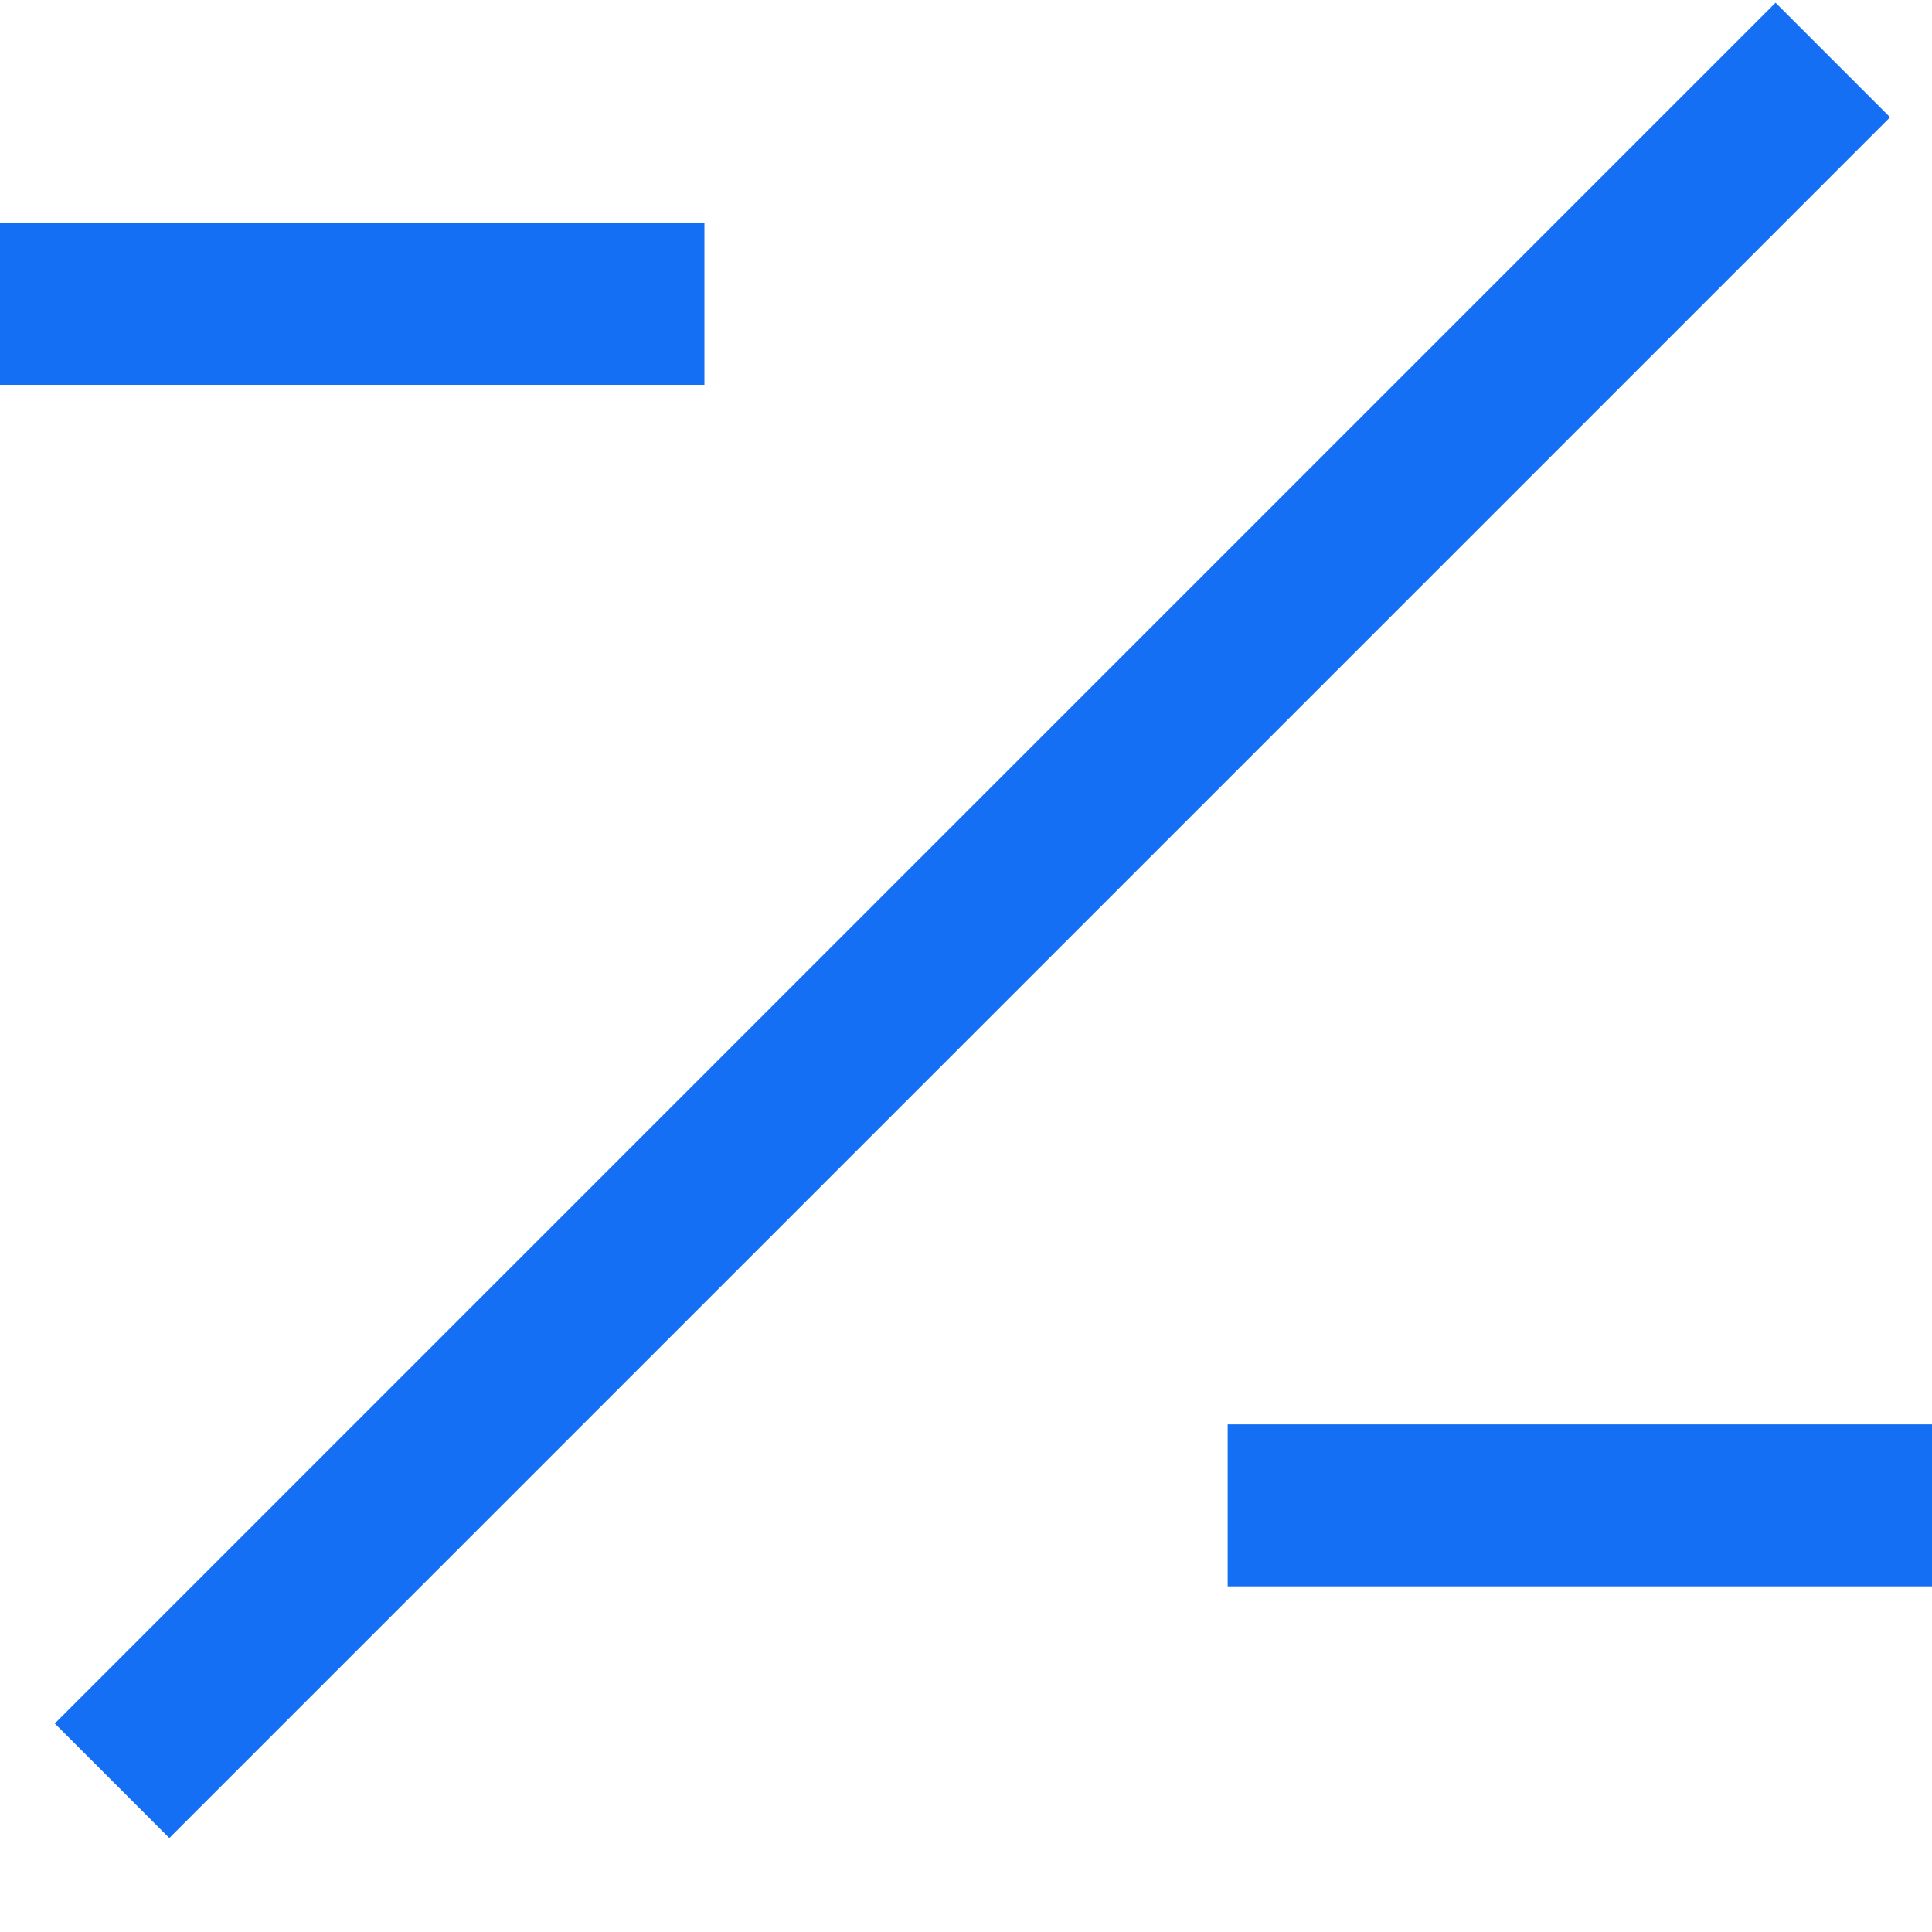
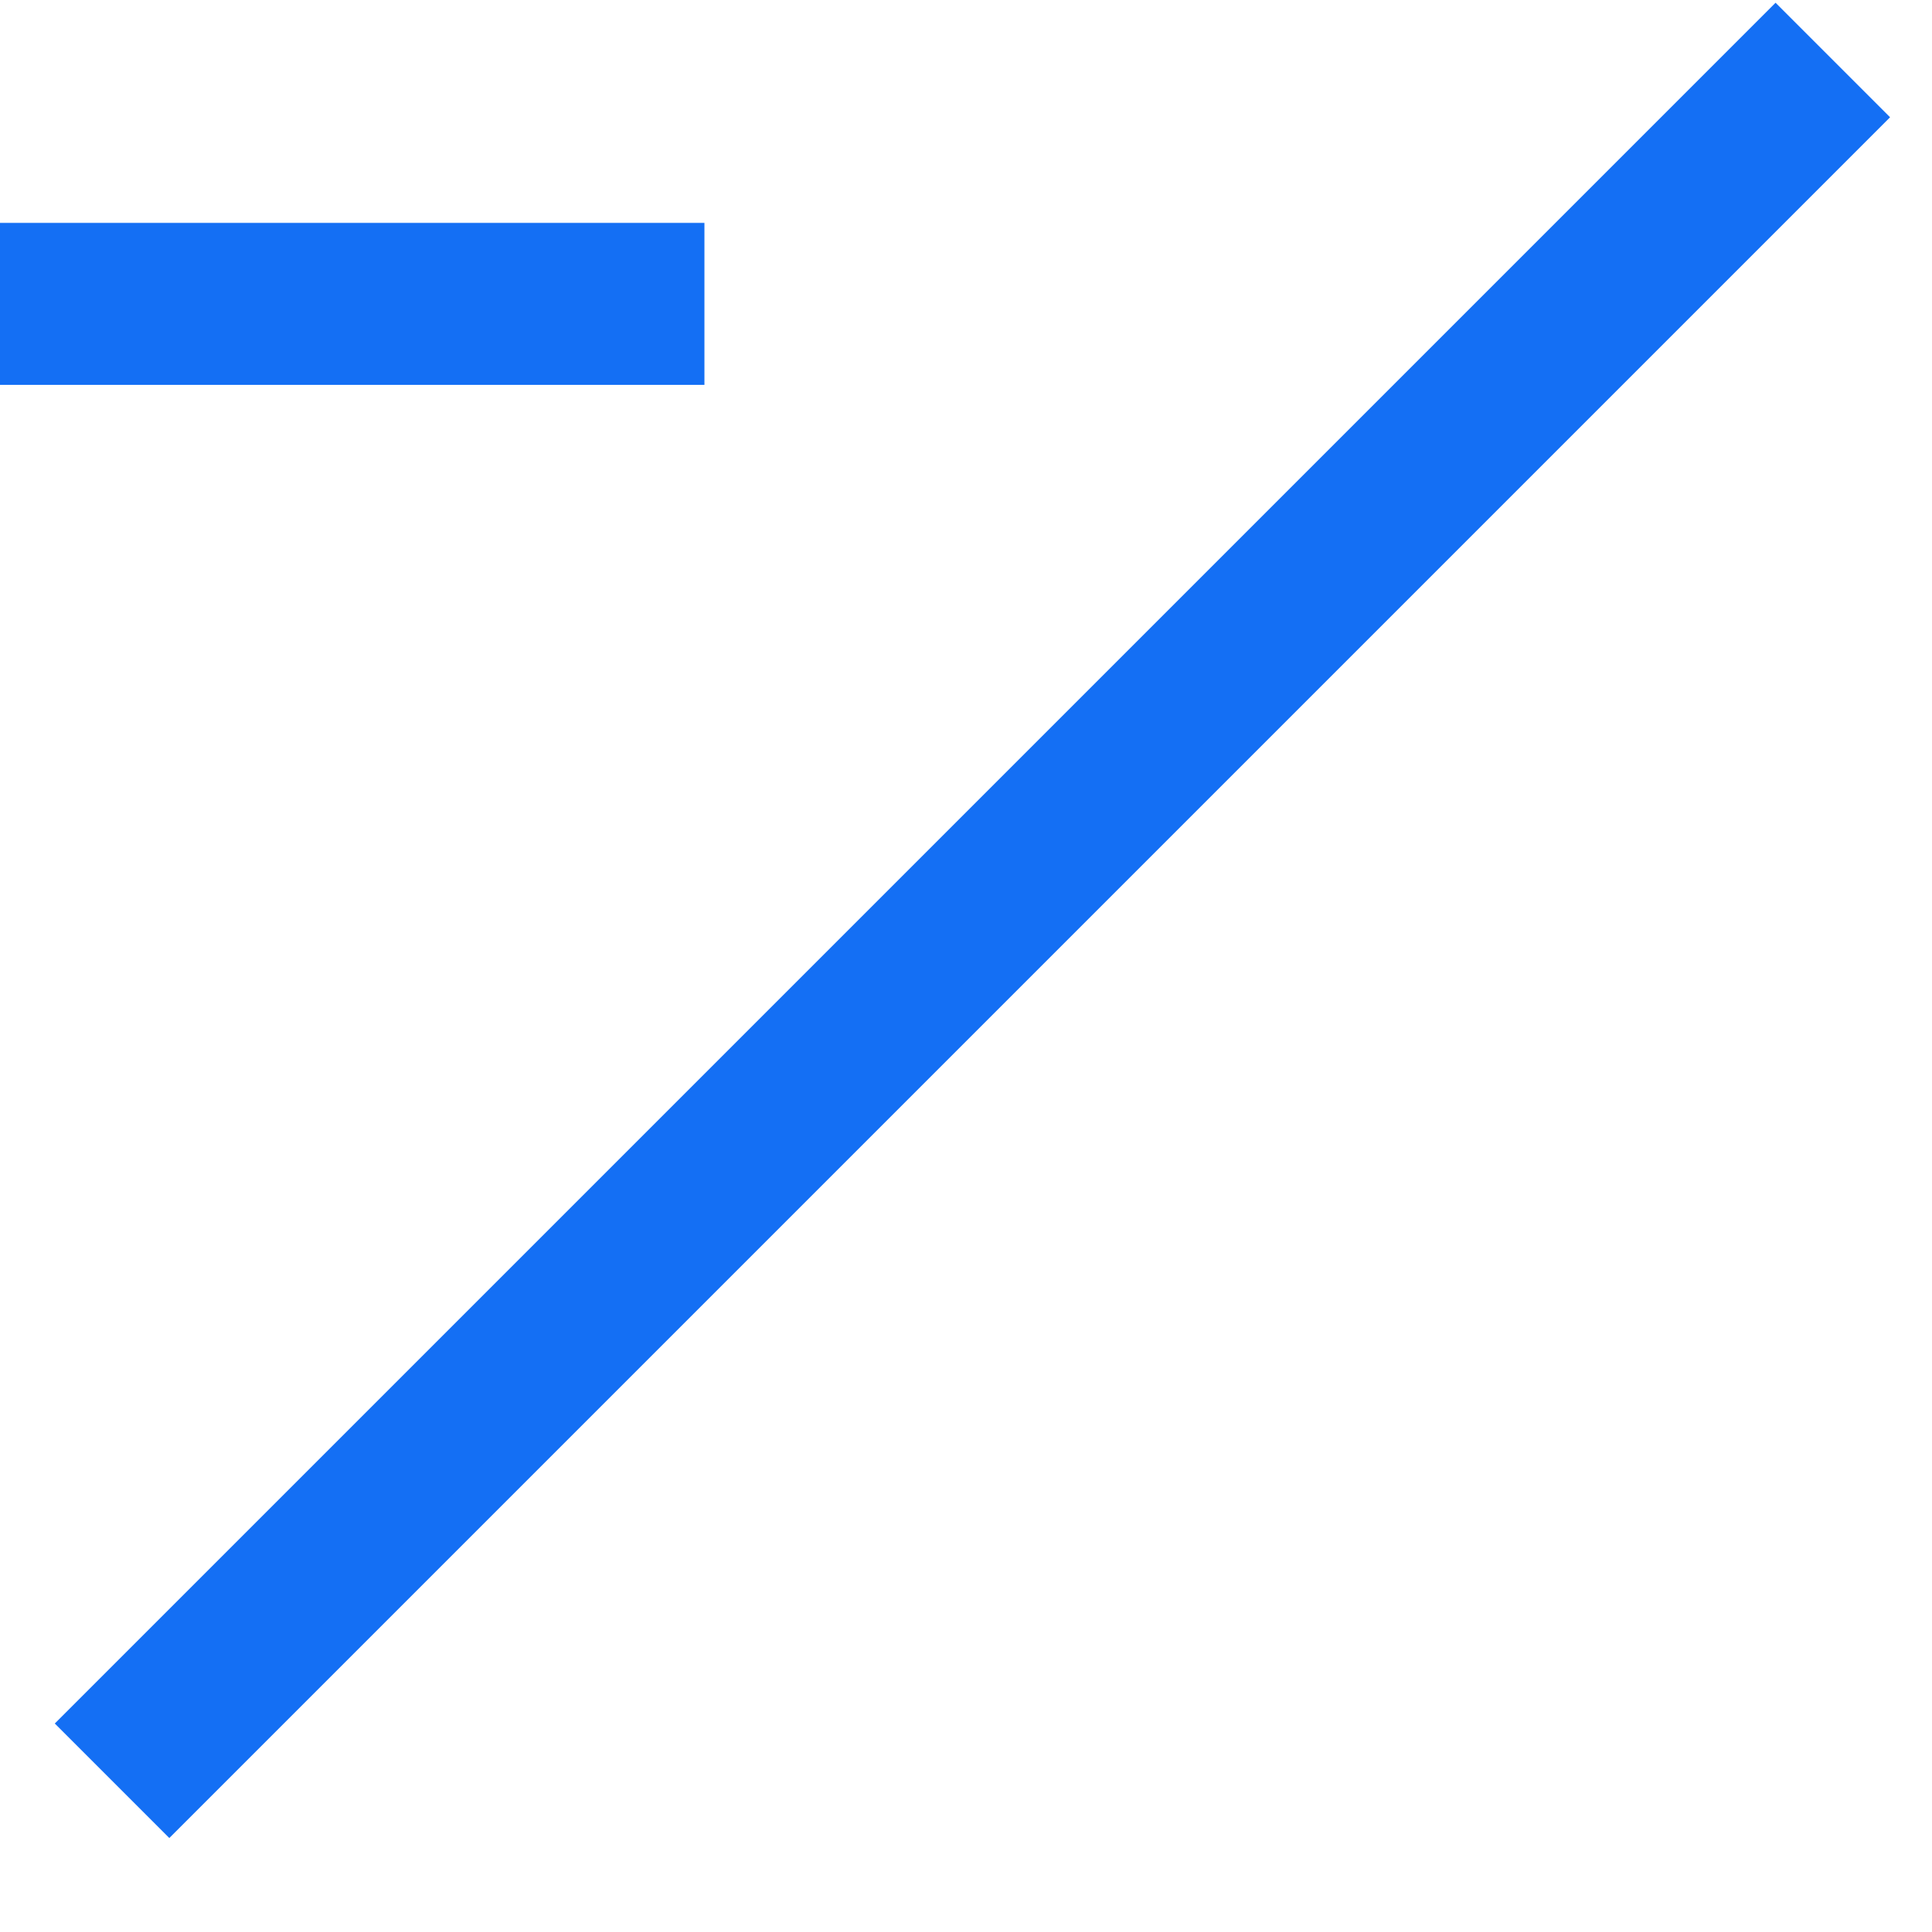
<svg xmlns="http://www.w3.org/2000/svg" width="18" height="18" viewBox="0 0 18 18" fill="none">
  <path d="M1.044 16.591L17.076 0.559" stroke="#146FF4" stroke-width="1.509" />
  <path d="M0 2.831H6.563" stroke="#146FF4" stroke-width="1.509" />
-   <path d="M11.438 14.025H18" stroke="#146FF4" stroke-width="1.509" />
</svg>